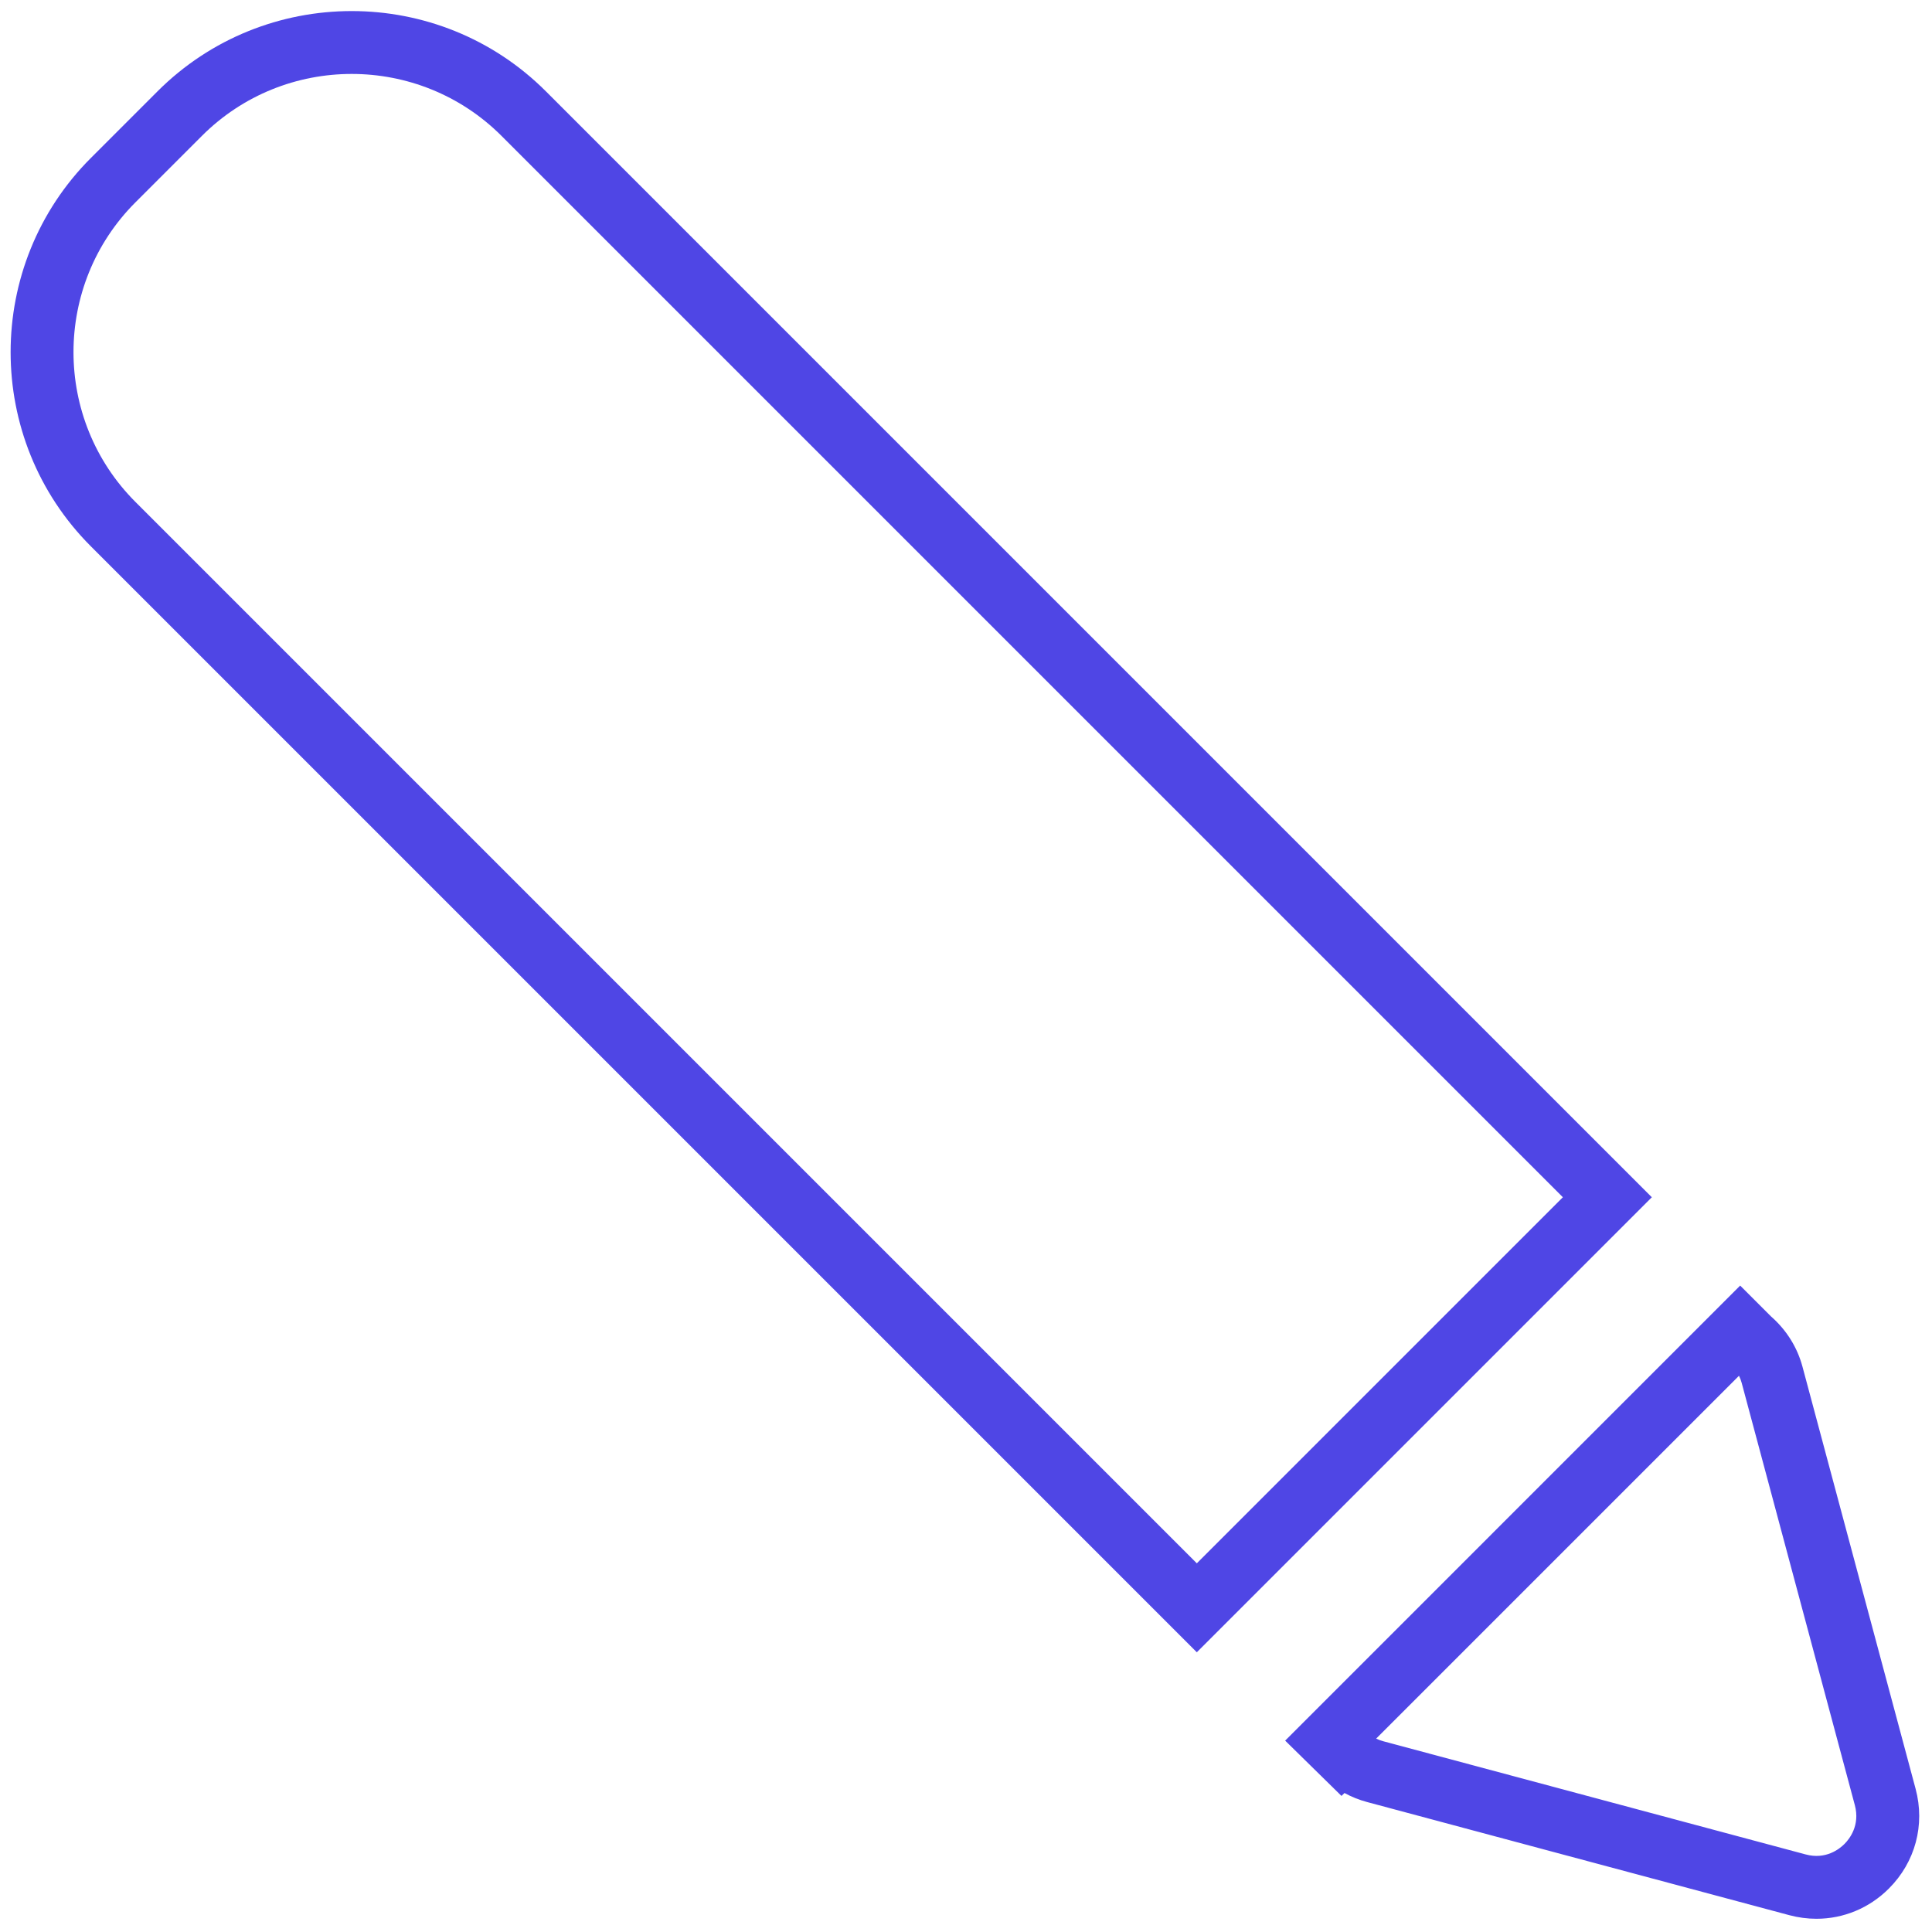
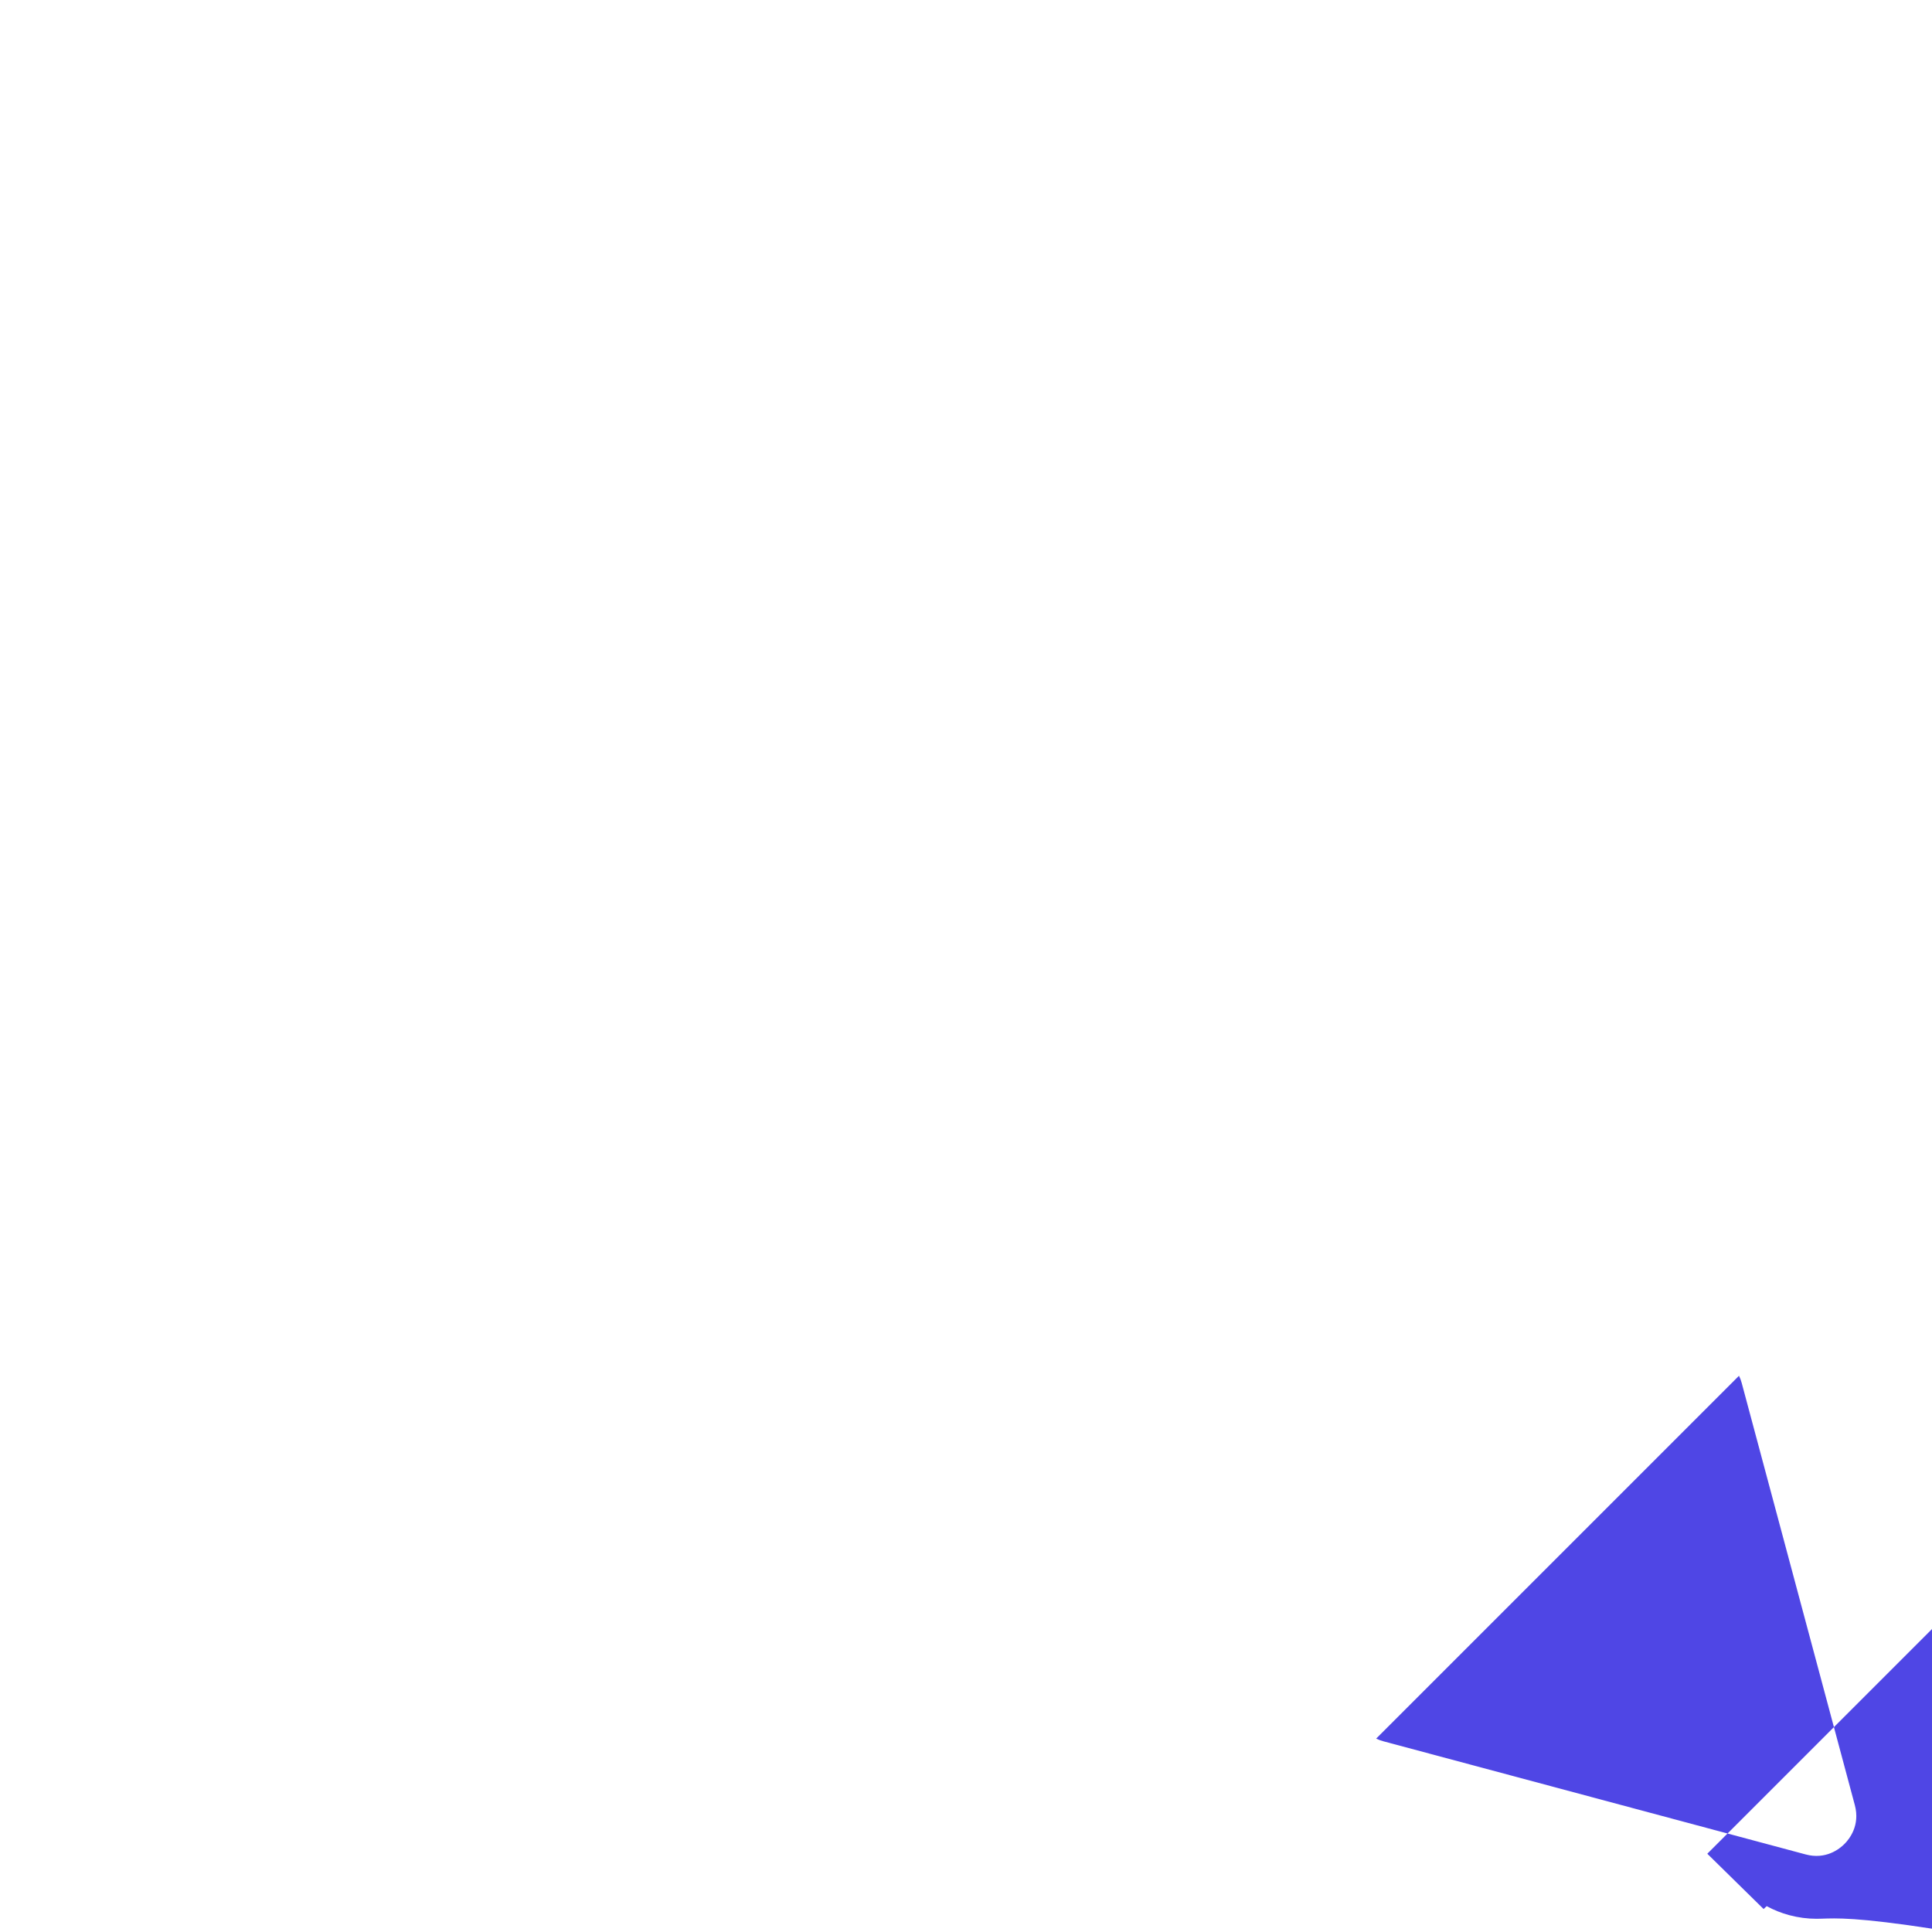
<svg xmlns="http://www.w3.org/2000/svg" width="256" height="256" viewBox="0 0 256 256" xml:space="preserve">
  <g style="stroke: none; stroke-width: 0; stroke-dasharray: none; stroke-linecap: butt; stroke-linejoin: miter; stroke-miterlimit: 10; fill: none; fill-rule: nonzero; opacity: 1;" transform="translate(1.407 1.407) scale(2.81 2.81)">
-     <path d="M 85.155 89.979 c -0.425 0 -0.855 -0.056 -1.282 -0.17 l -19.906 -5.334 c -0.373 -0.1 -0.731 -0.243 -1.067 -0.426 l -0.143 0.137 l -2.656 -2.608 l 21.456 -21.457 l 1.45 1.45 c 0.73 0.639 1.244 1.459 1.489 2.377 l 5.334 19.905 c 0.455 1.699 -0.015 3.454 -1.258 4.698 C 87.641 89.482 86.422 89.979 85.155 89.979 z M 64.392 81.483 c 0.108 0.052 0.222 0.095 0.343 0.127 l 19.907 5.334 c 0.954 0.259 1.598 -0.258 1.831 -0.491 c 0.233 -0.233 0.747 -0.877 0.491 -1.831 L 81.63 64.716 c -0.032 -0.12 -0.074 -0.234 -0.129 -0.342 L 64.392 81.483 z" style="stroke: none; stroke-width: 1; stroke-dasharray: none; stroke-linecap: butt; stroke-linejoin: miter; stroke-miterlimit: 10; fill: rgb(79,70,229); fill-rule: nonzero; opacity: 1;" transform=" matrix(1 0 0 1 0 0) " stroke-linecap="round" />
-     <path d="M 55.935 77.412 L 3.789 25.266 c -5.052 -5.051 -5.052 -13.271 0 -18.322 l 3.134 -3.134 c 5.052 -5.052 13.272 -5.052 18.322 0 l 52.146 52.146 L 55.935 77.412 z M 16.084 2.986 c -2.558 0 -5.116 0.973 -7.064 2.921 L 5.886 9.041 c -3.895 3.895 -3.895 10.232 0 14.127 l 50.049 50.049 l 17.261 -17.262 L 23.148 5.907 C 21.2 3.96 18.642 2.986 16.084 2.986 z" style="stroke: none; stroke-width: 1; stroke-dasharray: none; stroke-linecap: butt; stroke-linejoin: miter; stroke-miterlimit: 10; fill: rgb(79,70,229); fill-rule: nonzero; opacity: 1;" transform=" matrix(1 0 0 1 0 0) " stroke-linecap="round" />
+     <path d="M 85.155 89.979 c -0.425 0 -0.855 -0.056 -1.282 -0.17 c -0.373 -0.1 -0.731 -0.243 -1.067 -0.426 l -0.143 0.137 l -2.656 -2.608 l 21.456 -21.457 l 1.45 1.45 c 0.73 0.639 1.244 1.459 1.489 2.377 l 5.334 19.905 c 0.455 1.699 -0.015 3.454 -1.258 4.698 C 87.641 89.482 86.422 89.979 85.155 89.979 z M 64.392 81.483 c 0.108 0.052 0.222 0.095 0.343 0.127 l 19.907 5.334 c 0.954 0.259 1.598 -0.258 1.831 -0.491 c 0.233 -0.233 0.747 -0.877 0.491 -1.831 L 81.63 64.716 c -0.032 -0.12 -0.074 -0.234 -0.129 -0.342 L 64.392 81.483 z" style="stroke: none; stroke-width: 1; stroke-dasharray: none; stroke-linecap: butt; stroke-linejoin: miter; stroke-miterlimit: 10; fill: rgb(79,70,229); fill-rule: nonzero; opacity: 1;" transform=" matrix(1 0 0 1 0 0) " stroke-linecap="round" />
  </g>
</svg>